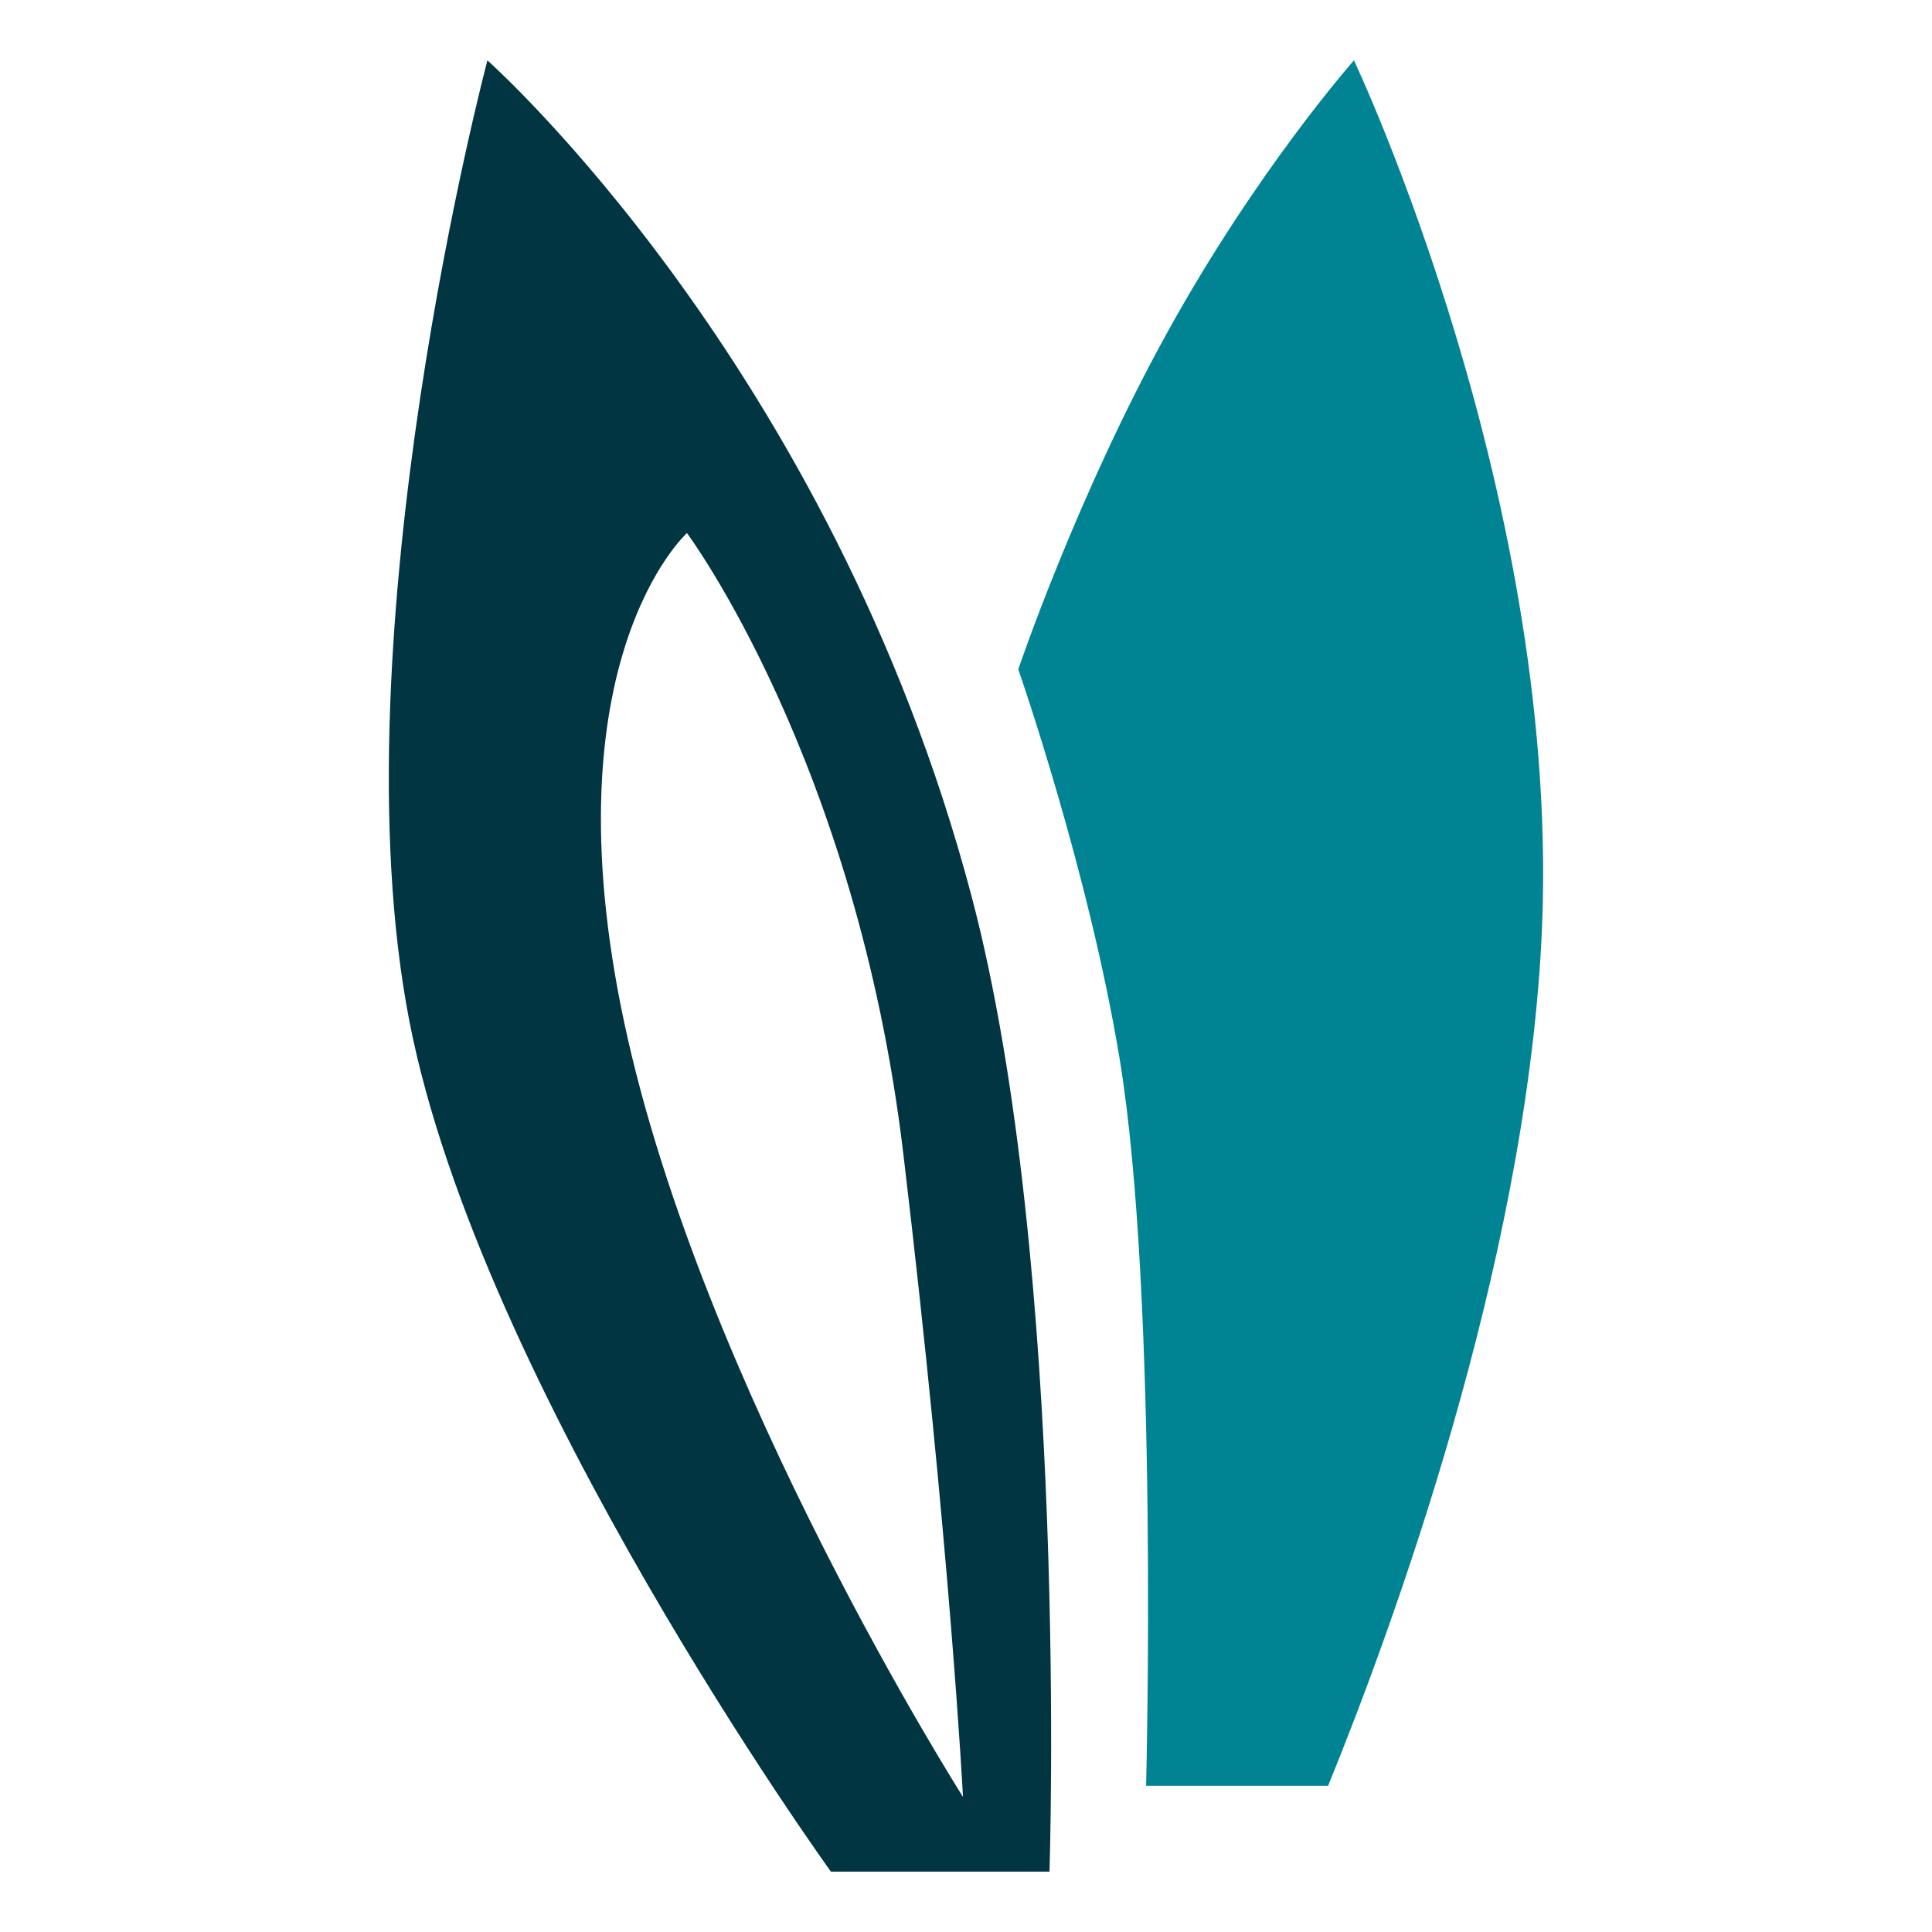
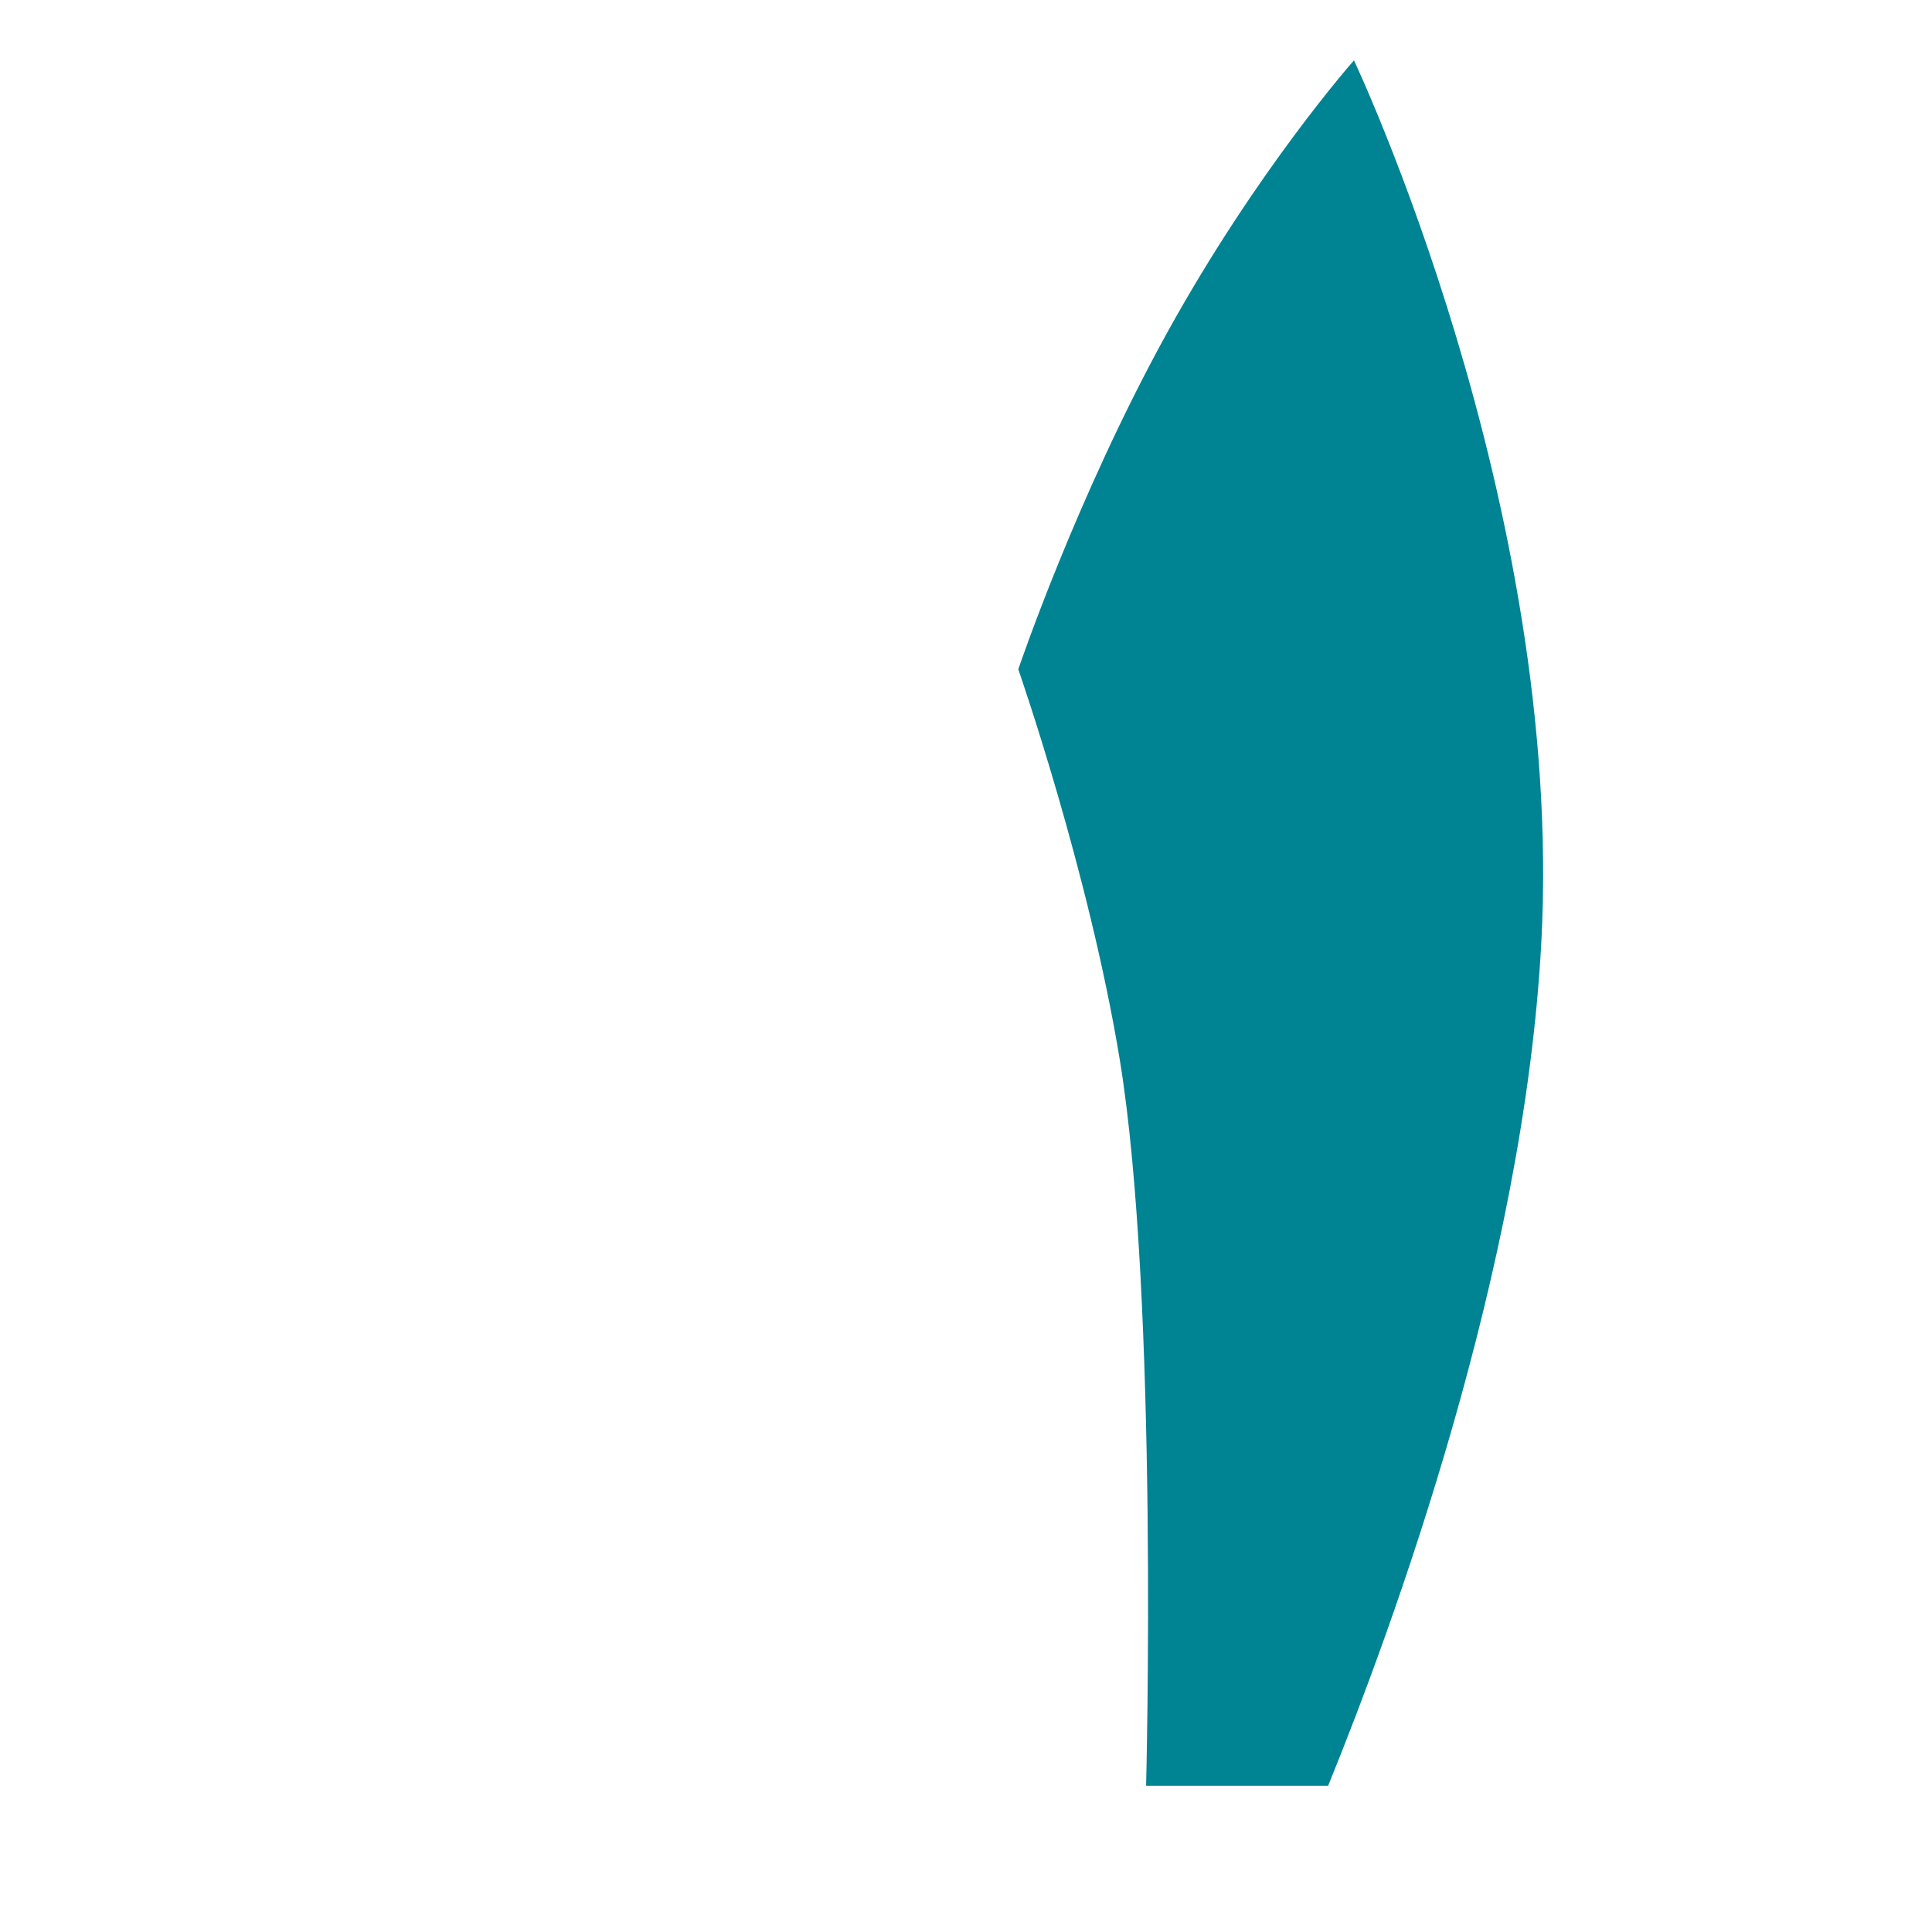
<svg xmlns="http://www.w3.org/2000/svg" width="32" height="32" viewBox="0 0 32 32" fill="none">
-   <path fill-rule="evenodd" clip-rule="evenodd" d="M8.073 1C8.073 1 13.762 6.043 16.09 14.836C17.71 20.958 17.383 31 17.383 31H13.762C13.762 31 7.946 22.936 6.779 16.905C5.546 10.531 8.073 1 8.073 1ZM11.378 8.829C11.378 8.829 9.056 10.922 10.34 16.941C11.624 22.96 15.95 29.762 15.95 29.762C15.95 29.762 15.737 25.619 14.962 19.11C14.187 12.602 11.378 8.829 11.378 8.829Z" fill="#003541" />
  <path d="M18.547 17.552C18.034 14.43 16.866 11.086 16.866 11.086C16.866 11.086 17.826 8.241 19.323 5.526C20.82 2.81 22.426 1 22.426 1C22.426 1 25.918 8.371 25.529 15.612C25.24 21.018 23.076 26.929 21.998 29.578H18.983C18.983 29.578 19.193 21.488 18.547 17.552Z" fill="#008393" />
</svg>